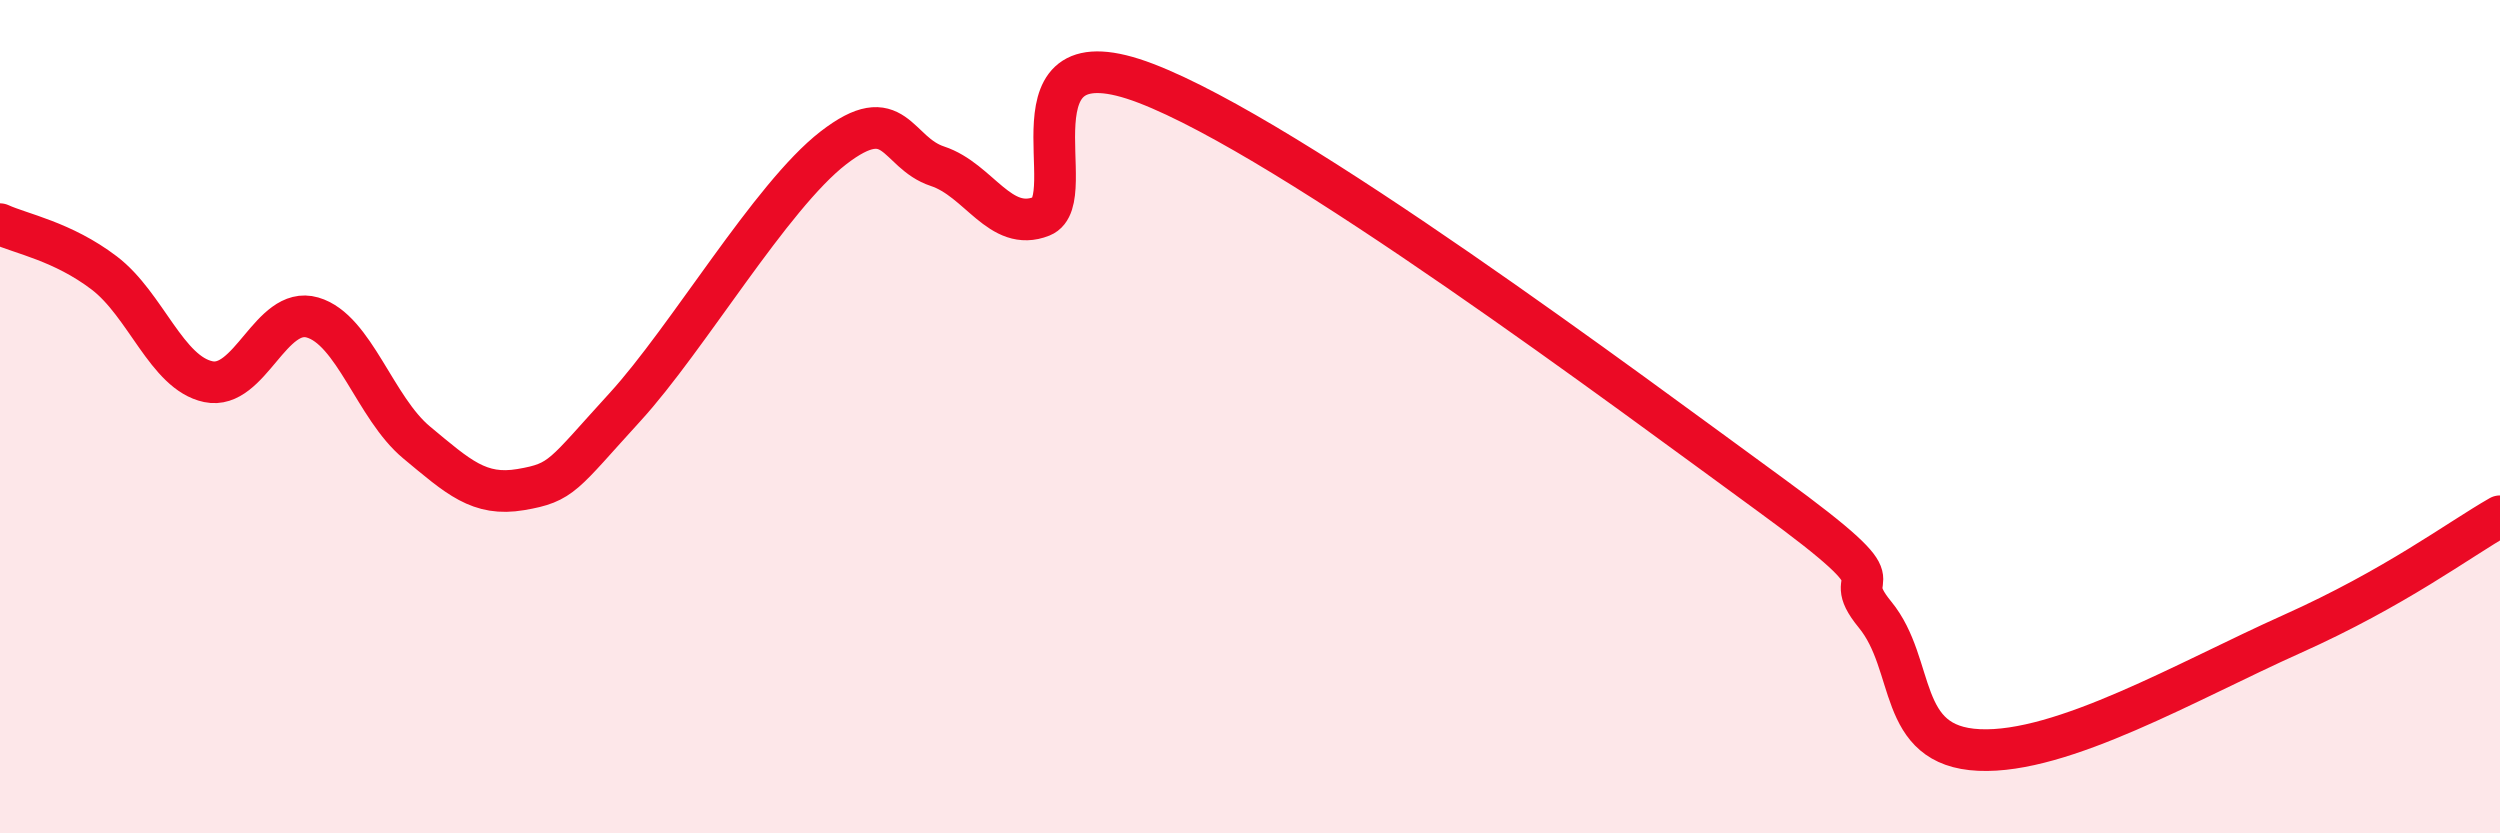
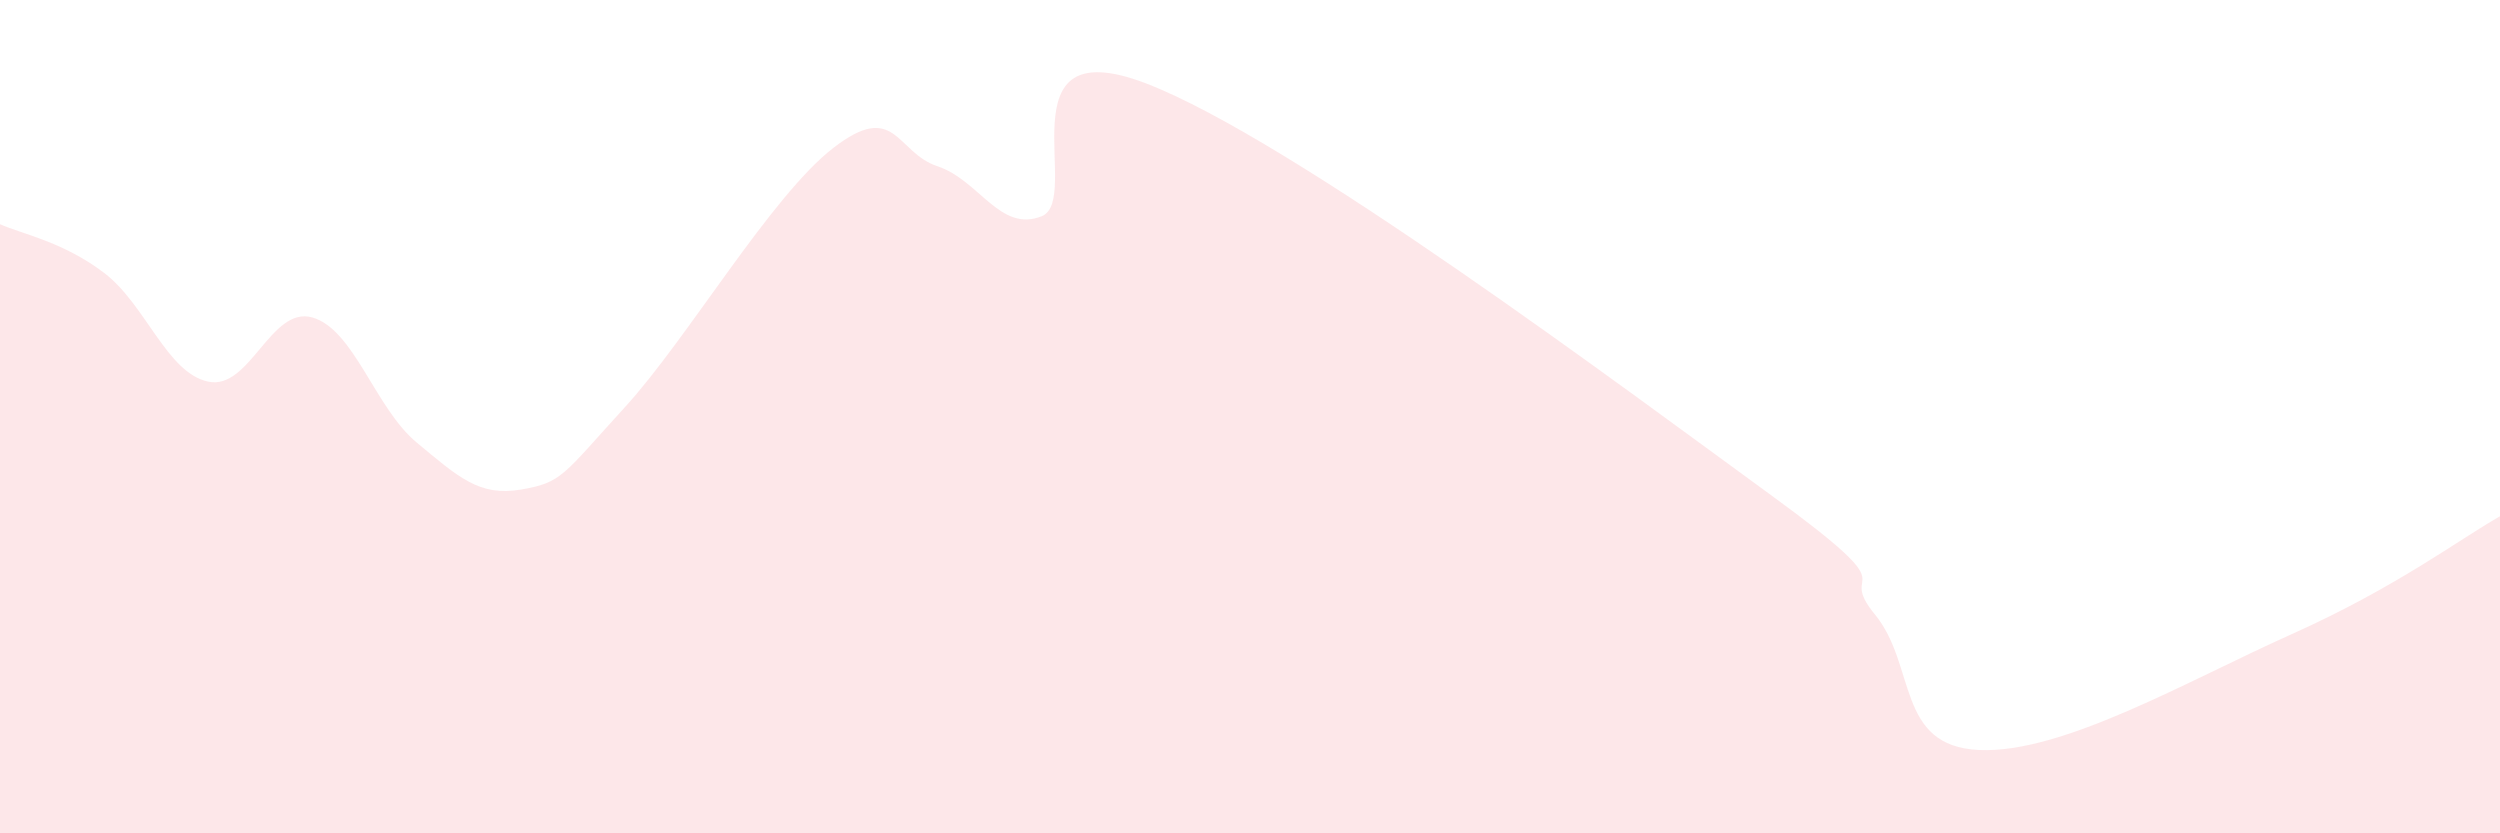
<svg xmlns="http://www.w3.org/2000/svg" width="60" height="20" viewBox="0 0 60 20">
  <path d="M 0,5.38 C 0.5,5.61 1.5,5.79 2.5,6.55 C 3.5,7.31 4,8.95 5,9.16 C 6,9.37 6.5,7.33 7.5,7.62 C 8.5,7.91 9,9.79 10,10.62 C 11,11.45 11.5,11.92 12.5,11.75 C 13.5,11.58 13.5,11.41 15,9.77 C 16.5,8.13 18.5,4.71 20,3.55 C 21.5,2.39 21.5,3.66 22.5,3.99 C 23.5,4.32 24,5.59 25,5.19 C 26,4.79 24,0.66 27.5,2 C 31,3.34 39,9.33 42.5,11.88 C 46,14.43 44,13.53 45,14.75 C 46,15.97 45.5,17.91 47.5,18 C 49.5,18.09 52.5,16.34 55,15.22 C 57.5,14.1 59,12.96 60,12.39L60 20L0 20Z" fill="#EB0A25" opacity="0.1" stroke-linecap="round" stroke-linejoin="round" />
-   <path d="M 0,5.38 C 0.5,5.61 1.5,5.79 2.5,6.55 C 3.5,7.31 4,8.95 5,9.16 C 6,9.37 6.5,7.33 7.5,7.62 C 8.5,7.91 9,9.79 10,10.62 C 11,11.45 11.5,11.92 12.5,11.75 C 13.5,11.58 13.5,11.41 15,9.77 C 16.5,8.13 18.5,4.71 20,3.55 C 21.5,2.39 21.5,3.66 22.5,3.99 C 23.5,4.32 24,5.59 25,5.19 C 26,4.79 24,0.66 27.5,2 C 31,3.34 39,9.33 42.5,11.88 C 46,14.43 44,13.53 45,14.75 C 46,15.97 45.5,17.91 47.5,18 C 49.5,18.09 52.5,16.34 55,15.22 C 57.5,14.1 59,12.96 60,12.39" stroke="#EB0A25" stroke-width="1" fill="none" stroke-linecap="round" stroke-linejoin="round" />
</svg>